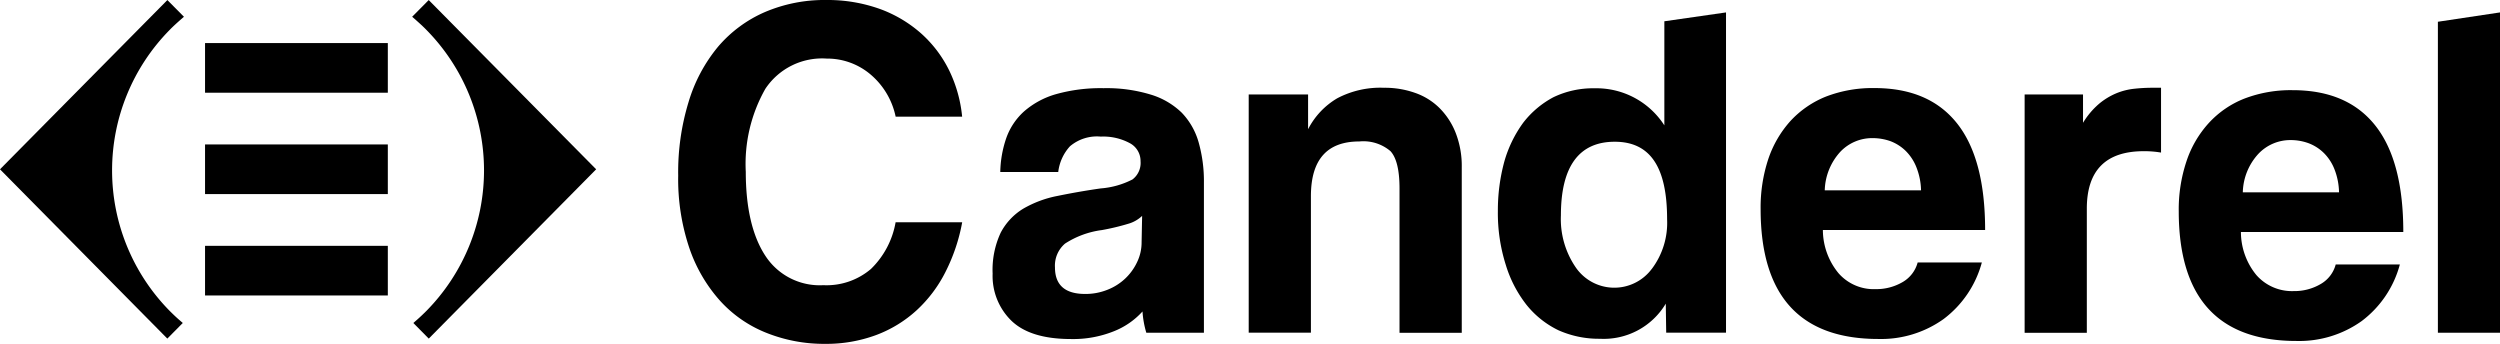
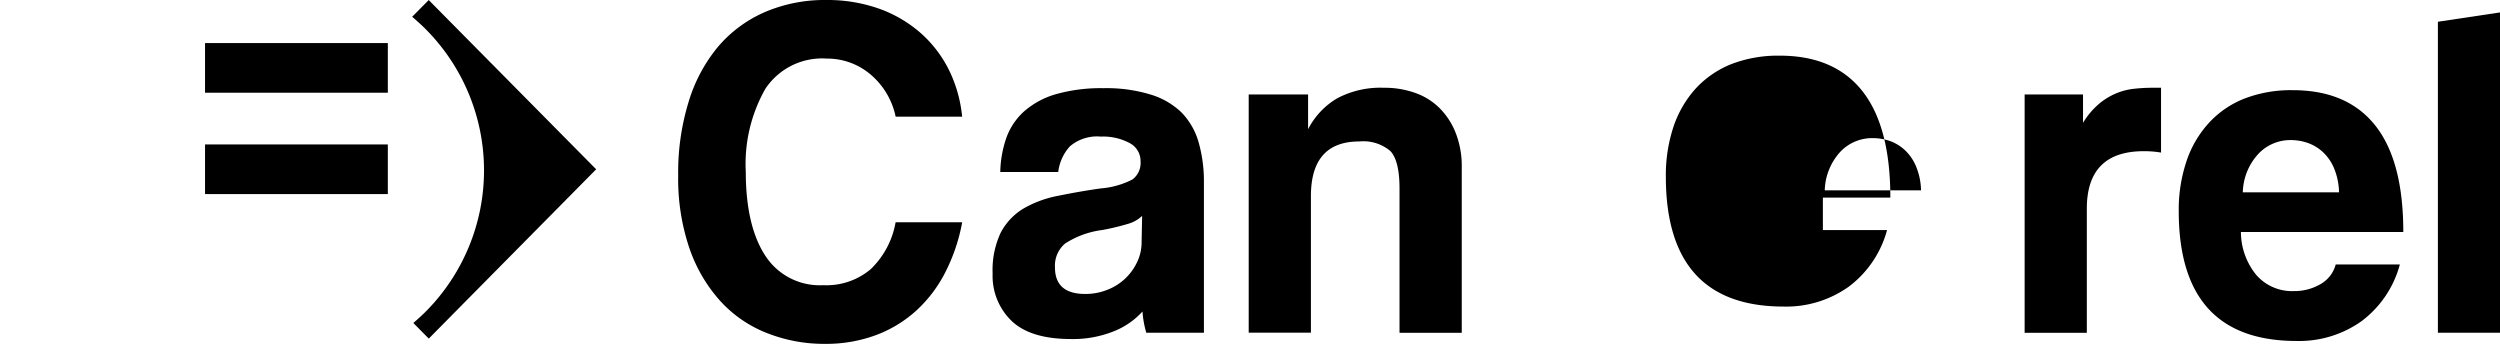
<svg xmlns="http://www.w3.org/2000/svg" width="235.263" height="32.359" viewBox="0 0 235.263 32.359">
  <g id="LogoCanderel" transform="translate(-0.034 0)">
    <g id="Layer_1" transform="translate(0.034 0.001)">
      <path id="Path_1362" data-name="Path 1362" d="M44.743.005,43.184,1.577l.359.314c.337.3.669.6.992.932a18.835,18.835,0,0,1,0,26.425c-.288.287-.58.569-.881.833l-.359.314,1.452,1.469L60.5,15.932Z" transform="translate(-4.398 -0.001)" />
-       <path id="Path_1363" data-name="Path 1363" d="M15.785.005l1.559,1.572-.359.314c-.337.3-.669.6-.992.932a18.835,18.835,0,0,0,0,26.425c.288.287.58.569.881.833l.359.314L15.78,31.863.034,15.932Z" transform="translate(-0.034 -0.001)" />
      <path id="Path_1364" data-name="Path 1364" d="M38.7,4.509h-17.2V9.181H38.7V4.509Z" transform="translate(-2.204 -0.457)" />
      <path id="Path_1365" data-name="Path 1365" d="M38.7,15.122h-17.2v4.671H38.7Z" transform="translate(-2.204 -1.53)" />
-       <path id="Path_1366" data-name="Path 1366" d="M38.7,25.736h-17.2v4.671H38.7Z" transform="translate(-2.204 -2.603)" />
      <path id="Path_1367" data-name="Path 1367" d="M97.761,20.921a17.086,17.086,0,0,1-1.581,4.689,12.607,12.607,0,0,1-2.723,3.605,11.707,11.707,0,0,1-3.808,2.32,13.5,13.5,0,0,1-4.778.824A14.639,14.639,0,0,1,79.4,31.347a11.722,11.722,0,0,1-4.393-3.01A14.378,14.378,0,0,1,72.1,23.384a20.3,20.3,0,0,1-1.063-6.866,22.5,22.5,0,0,1,.974-6.911,14.765,14.765,0,0,1,2.768-5.2,12.121,12.121,0,0,1,4.393-3.261A14.282,14.282,0,0,1,84.96,0a14.619,14.619,0,0,1,5.066.846,12.092,12.092,0,0,1,3.923,2.347,11.406,11.406,0,0,1,2.617,3.493,12.764,12.764,0,0,1,1.191,4.291H91.5a7.1,7.1,0,0,0-2.435-4.031,6.3,6.3,0,0,0-4.052-1.433,6.41,6.41,0,0,0-5.774,2.844,14.321,14.321,0,0,0-1.842,7.82c0,3.314.6,5.984,1.82,7.86a6.1,6.1,0,0,0,5.478,2.8,6.434,6.434,0,0,0,4.481-1.527,8.048,8.048,0,0,0,2.32-4.394h6.266Z" transform="translate(-7.215 -0.001)" />
      <path id="Path_1368" data-name="Path 1368" d="M118.419,32.245a9.023,9.023,0,0,1-.359-2,7.2,7.2,0,0,1-2.745,1.881,10.267,10.267,0,0,1-3.968.712c-2.555,0-4.42-.569-5.611-1.711a5.88,5.88,0,0,1-1.78-4.447,8.266,8.266,0,0,1,.761-3.852,5.789,5.789,0,0,1,2.121-2.257,10.3,10.3,0,0,1,3.223-1.2c1.245-.255,2.6-.5,4.075-.708a7.827,7.827,0,0,0,2.98-.842,1.945,1.945,0,0,0,.761-1.715,1.9,1.9,0,0,0-1.009-1.7,5.263,5.263,0,0,0-2.732-.618,3.925,3.925,0,0,0-2.905.914,4.333,4.333,0,0,0-1.1,2.418h-5.455a10.365,10.365,0,0,1,.563-3.189,6.121,6.121,0,0,1,1.674-2.513A7.842,7.842,0,0,1,109.9,9.8a15.562,15.562,0,0,1,4.494-.569,14.206,14.206,0,0,1,4.429.6,7.129,7.129,0,0,1,2.922,1.7,6.606,6.606,0,0,1,1.595,2.786,13.412,13.412,0,0,1,.5,3.758V32.245Zm-.4-10.991a3.127,3.127,0,0,1-1.306.739,21.929,21.929,0,0,1-2.475.591,8.358,8.358,0,0,0-3.467,1.272,2.724,2.724,0,0,0-.948,2.239c0,1.662.948,2.5,2.839,2.5a5.511,5.511,0,0,0,2.09-.39,5.186,5.186,0,0,0,1.67-1.048,5.118,5.118,0,0,0,1.124-1.545,4.277,4.277,0,0,0,.43-1.9l.049-2.463,0,0Z" transform="translate(-10.545 -0.934)" />
      <path id="Path_1369" data-name="Path 1369" d="M144.958,32.241V18.666c0-1.738-.288-2.907-.855-3.516a3.932,3.932,0,0,0-2.927-.909c-3.037,0-4.556,1.711-4.556,5.151V32.236h-5.854V9.82h5.588v3.27a7.166,7.166,0,0,1,2.742-2.911,8.69,8.69,0,0,1,4.4-.99,8.486,8.486,0,0,1,2.922.479,6.088,6.088,0,0,1,2.307,1.433,6.82,6.82,0,0,1,1.527,2.356,8.589,8.589,0,0,1,.563,3.22V32.245h-5.859l0,0Z" transform="translate(-13.256 -0.93)" />
-       <path id="Path_1370" data-name="Path 1370" d="M172.518,2.129v9.8a7.587,7.587,0,0,0-6.549-3.489,8.6,8.6,0,0,0-3.884.837,8.782,8.782,0,0,0-2.834,2.383,11.5,11.5,0,0,0-1.789,3.664,17.486,17.486,0,0,0-.611,4.68,16.107,16.107,0,0,0,.74,5.034,11.487,11.487,0,0,0,1.966,3.793,8.691,8.691,0,0,0,3.011,2.387,9.365,9.365,0,0,0,3.884.793,6.8,6.8,0,0,0,6.2-3.305l.04,2.732h5.629V1.3l-5.8.833Zm-1.178,23.3a4.4,4.4,0,0,1-7.157-.13,8.039,8.039,0,0,1-1.4-4.9c0-4.6,1.7-6.929,5.066-6.929s4.928,2.419,4.928,7.287A7.209,7.209,0,0,1,171.341,25.432Z" transform="translate(-15.894 -0.132)" />
-       <path id="Path_1371" data-name="Path 1371" d="M190.219,22.584a6.425,6.425,0,0,0,1.471,4.058,4.4,4.4,0,0,0,3.48,1.5,4.906,4.906,0,0,0,2.551-.663,3.022,3.022,0,0,0,1.417-1.845h6.04a9.863,9.863,0,0,1-3.609,5.33,10.109,10.109,0,0,1-6.125,1.868q-11.079,0-11.083-12.218a14.5,14.5,0,0,1,.717-4.7,10.209,10.209,0,0,1,2.094-3.6,9.19,9.19,0,0,1,3.356-2.3,12.2,12.2,0,0,1,4.552-.793q5.136,0,7.772,3.332t2.635,10.023H190.219Zm9.238-3.74a6.215,6.215,0,0,0-.434-2.163,4.447,4.447,0,0,0-1.014-1.55,4.137,4.137,0,0,0-1.435-.914,5.06,5.06,0,0,0-1.675-.287,4.134,4.134,0,0,0-3.042,1.29,5.594,5.594,0,0,0-1.462,3.623Z" transform="translate(-18.677 -0.934)" />
+       <path id="Path_1371" data-name="Path 1371" d="M190.219,22.584h6.04a9.863,9.863,0,0,1-3.609,5.33,10.109,10.109,0,0,1-6.125,1.868q-11.079,0-11.083-12.218a14.5,14.5,0,0,1,.717-4.7,10.209,10.209,0,0,1,2.094-3.6,9.19,9.19,0,0,1,3.356-2.3,12.2,12.2,0,0,1,4.552-.793q5.136,0,7.772,3.332t2.635,10.023H190.219Zm9.238-3.74a6.215,6.215,0,0,0-.434-2.163,4.447,4.447,0,0,0-1.014-1.55,4.137,4.137,0,0,0-1.435-.914,5.06,5.06,0,0,0-1.675-.287,4.134,4.134,0,0,0-3.042,1.29,5.594,5.594,0,0,0-1.462,3.623Z" transform="translate(-18.677 -0.934)" />
      <path id="Path_1372" data-name="Path 1372" d="M212,32.24V9.82h5.495v2.665A7.4,7.4,0,0,1,219,10.7a6.363,6.363,0,0,1,1.621-.99,6.111,6.111,0,0,1,1.692-.43,16.146,16.146,0,0,1,1.758-.094h.766v6.1a9.383,9.383,0,0,0-1.621-.13q-5.366,0-5.363,5.415V32.245H212v0Z" transform="translate(-21.472 -0.929)" />
      <path id="Path_1373" data-name="Path 1373" d="M233.985,22.79a6.4,6.4,0,0,0,1.462,4.058,4.454,4.454,0,0,0,3.5,1.5,4.874,4.874,0,0,0,2.542-.663,3,3,0,0,0,1.417-1.845h6.036a9.829,9.829,0,0,1-3.6,5.334,10.119,10.119,0,0,1-6.124,1.868q-11.08,0-11.084-12.214a14.3,14.3,0,0,1,.726-4.689,10.019,10.019,0,0,1,2.1-3.605,9.027,9.027,0,0,1,3.352-2.3,12.175,12.175,0,0,1,4.548-.793q5.134,0,7.771,3.328t2.635,10.019H233.985Zm9.233-3.735a6.275,6.275,0,0,0-.425-2.159,4.425,4.425,0,0,0-1.014-1.554,4.133,4.133,0,0,0-1.439-.914,4.894,4.894,0,0,0-1.669-.291,4.137,4.137,0,0,0-3.047,1.3,5.529,5.529,0,0,0-1.461,3.619Z" transform="translate(-23.103 -0.956)" />
      <path id="Path_1374" data-name="Path 1374" d="M255.266,2.178V31.442h5.845V1.3Z" transform="translate(-25.848 -0.132)" />
    </g>
  </g>
</svg>